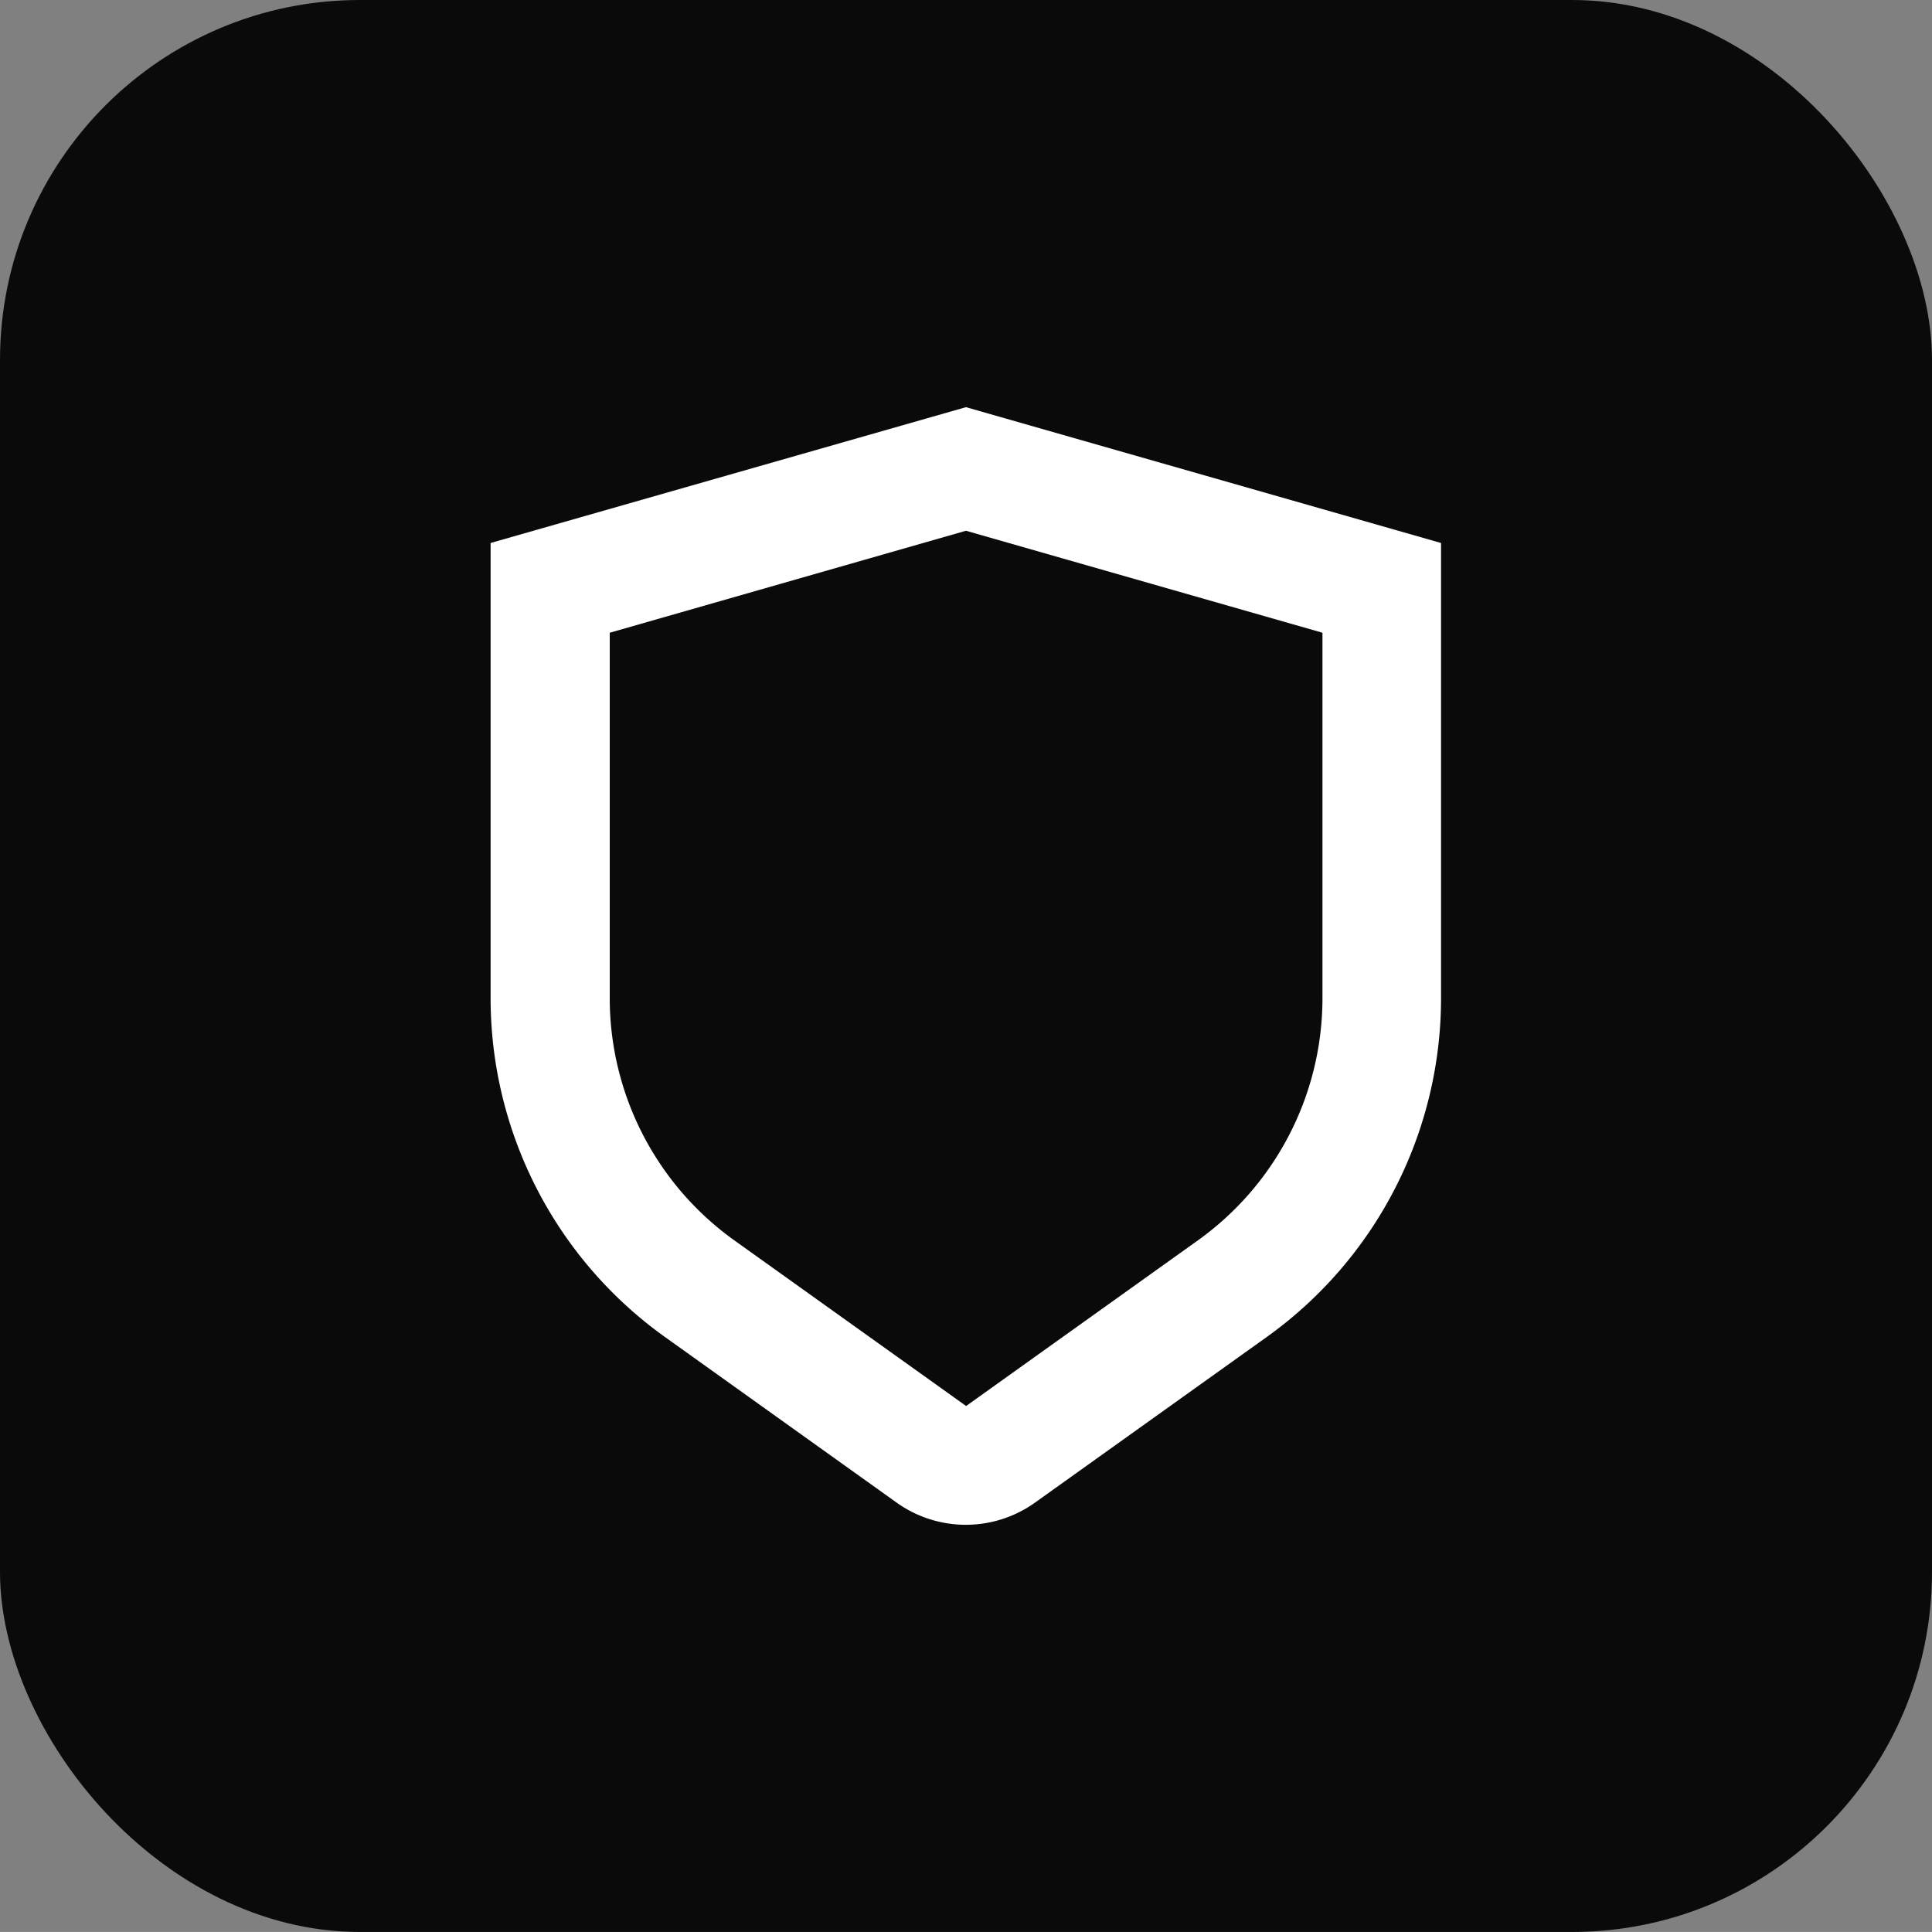
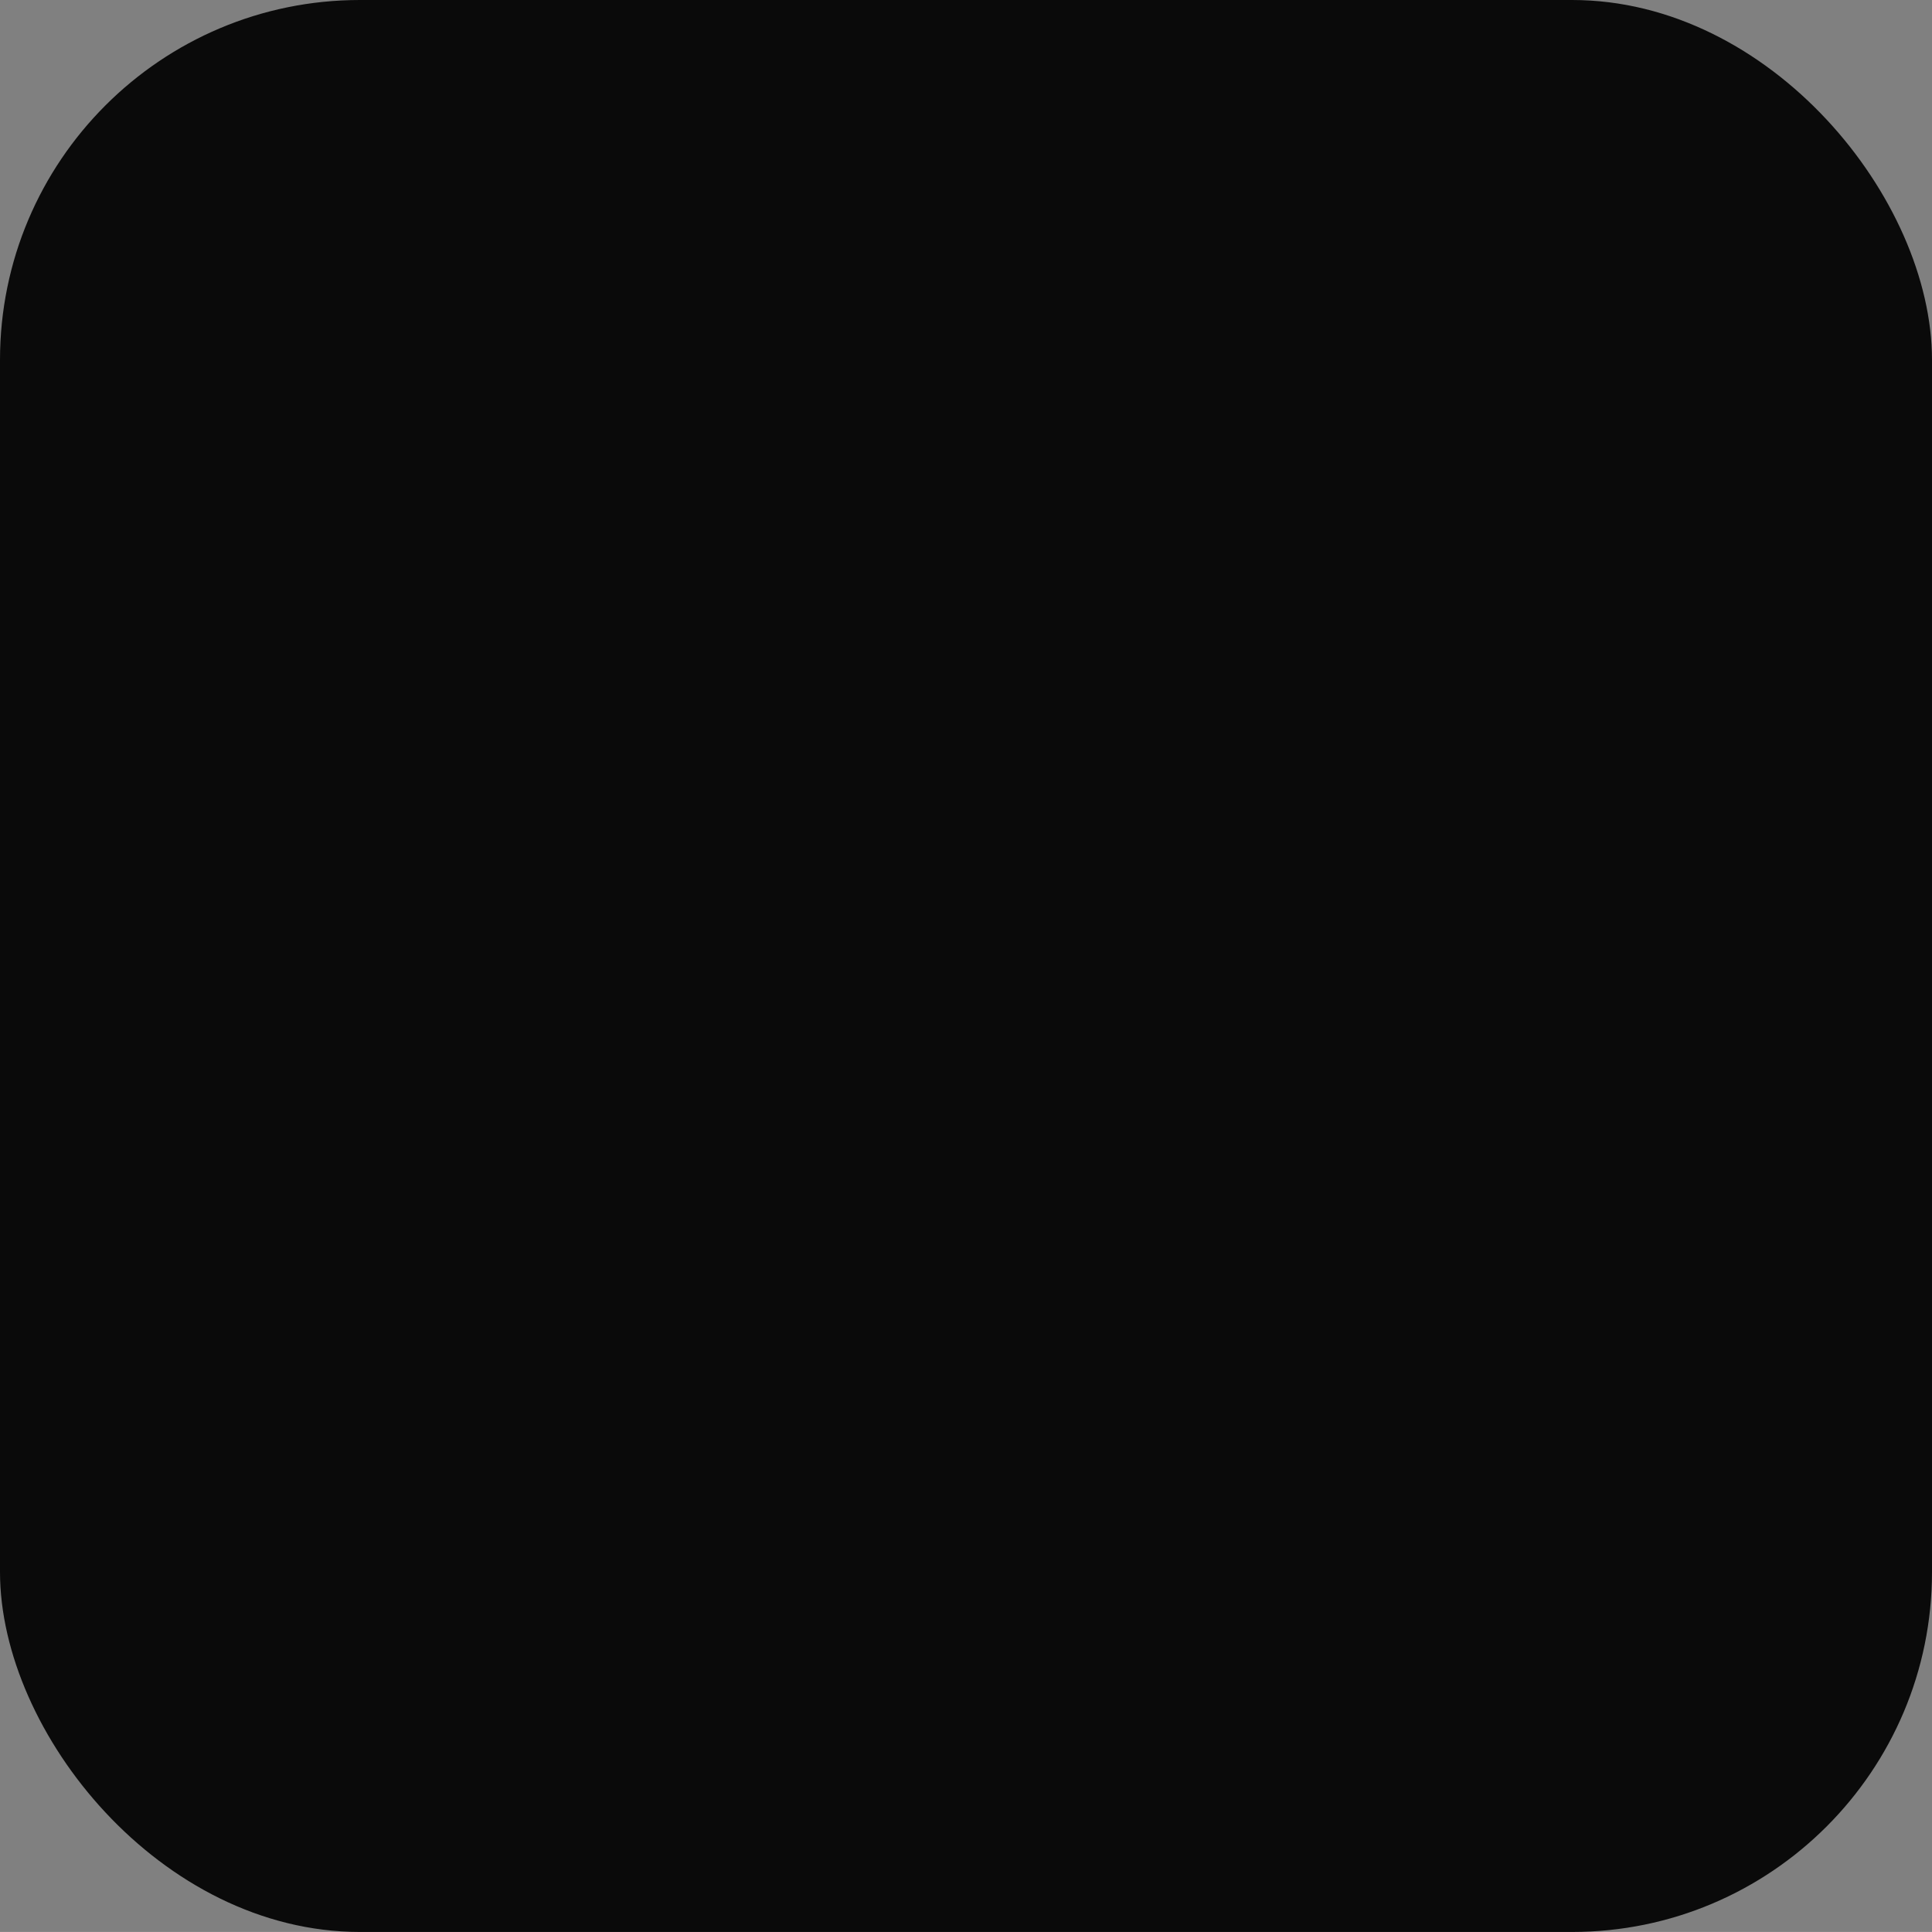
<svg xmlns="http://www.w3.org/2000/svg" width="48.308" height="48.307" viewBox="0 0 48.308 48.307">
  <rect x="0" y="0" width="48.308" height="48.307" fill="#808080" stroke="none" />
  <g id="Group_74155" data-name="Group 74155" transform="translate(-132.697 -1045.78)">
    <rect id="Rectangle_73198" data-name="Rectangle 73198" width="48.308" height="48.307" rx="9" transform="translate(132.697 1045.78)" fill="#0a0a0a" />
-     <path id="Security" d="M15.886,2.96,4,6.356V17.745a10.418,10.418,0,0,0,4.356,8.462l5.8,4.146a2.976,2.976,0,0,0,3.453,0l5.8-4.145a10.418,10.418,0,0,0,4.356-8.462V6.356ZM24.8,17.745A7.446,7.446,0,0,1,21.69,23.79l-5.8,4.145-5.8-4.145a7.446,7.446,0,0,1-3.111-6.045V8.6L15.886,6.05,24.8,8.6Z" transform="translate(140.964 1053.001)" fill="#fff" />
  </g>
</svg>